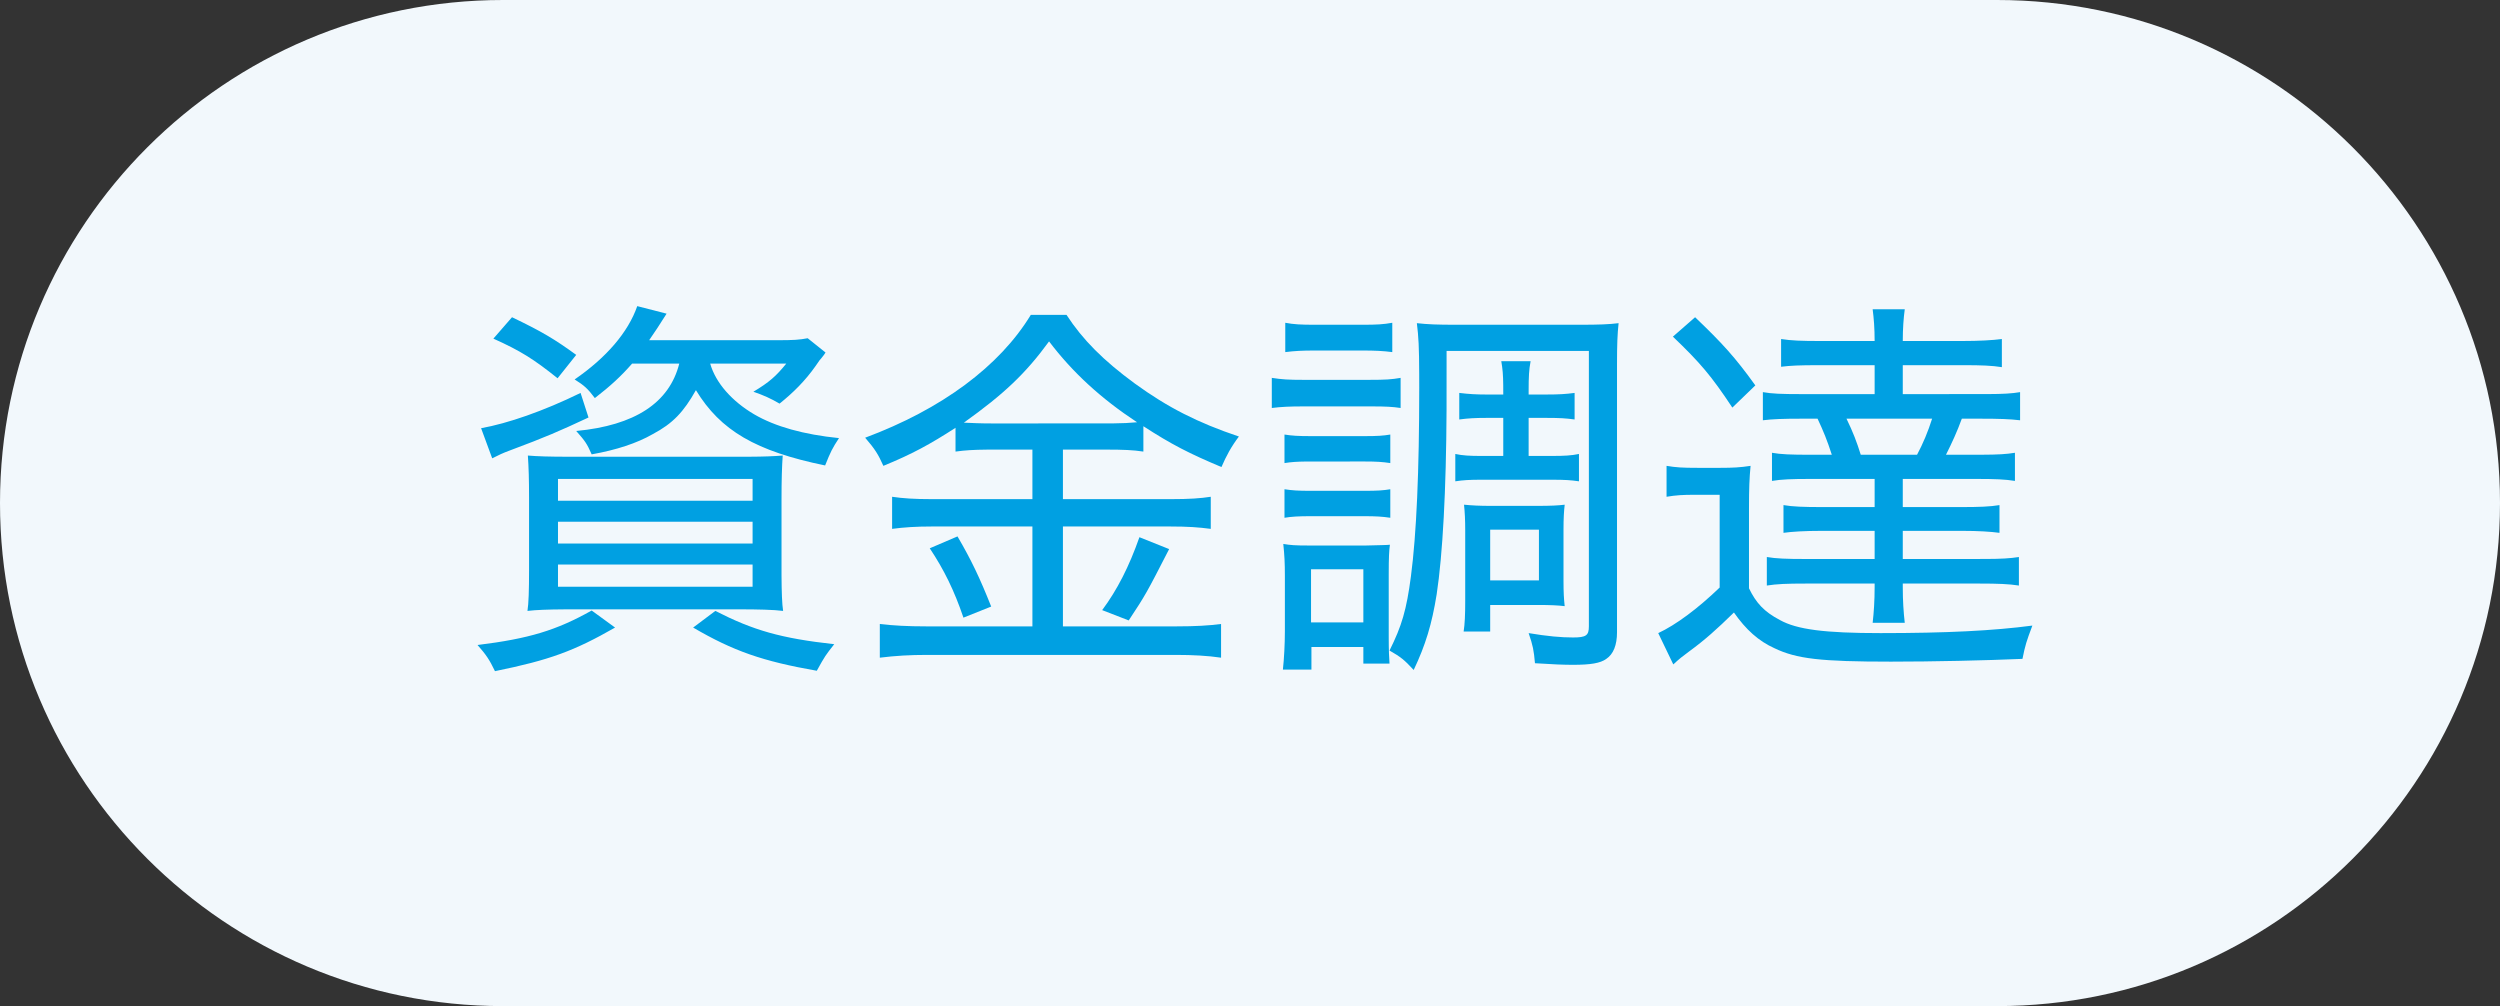
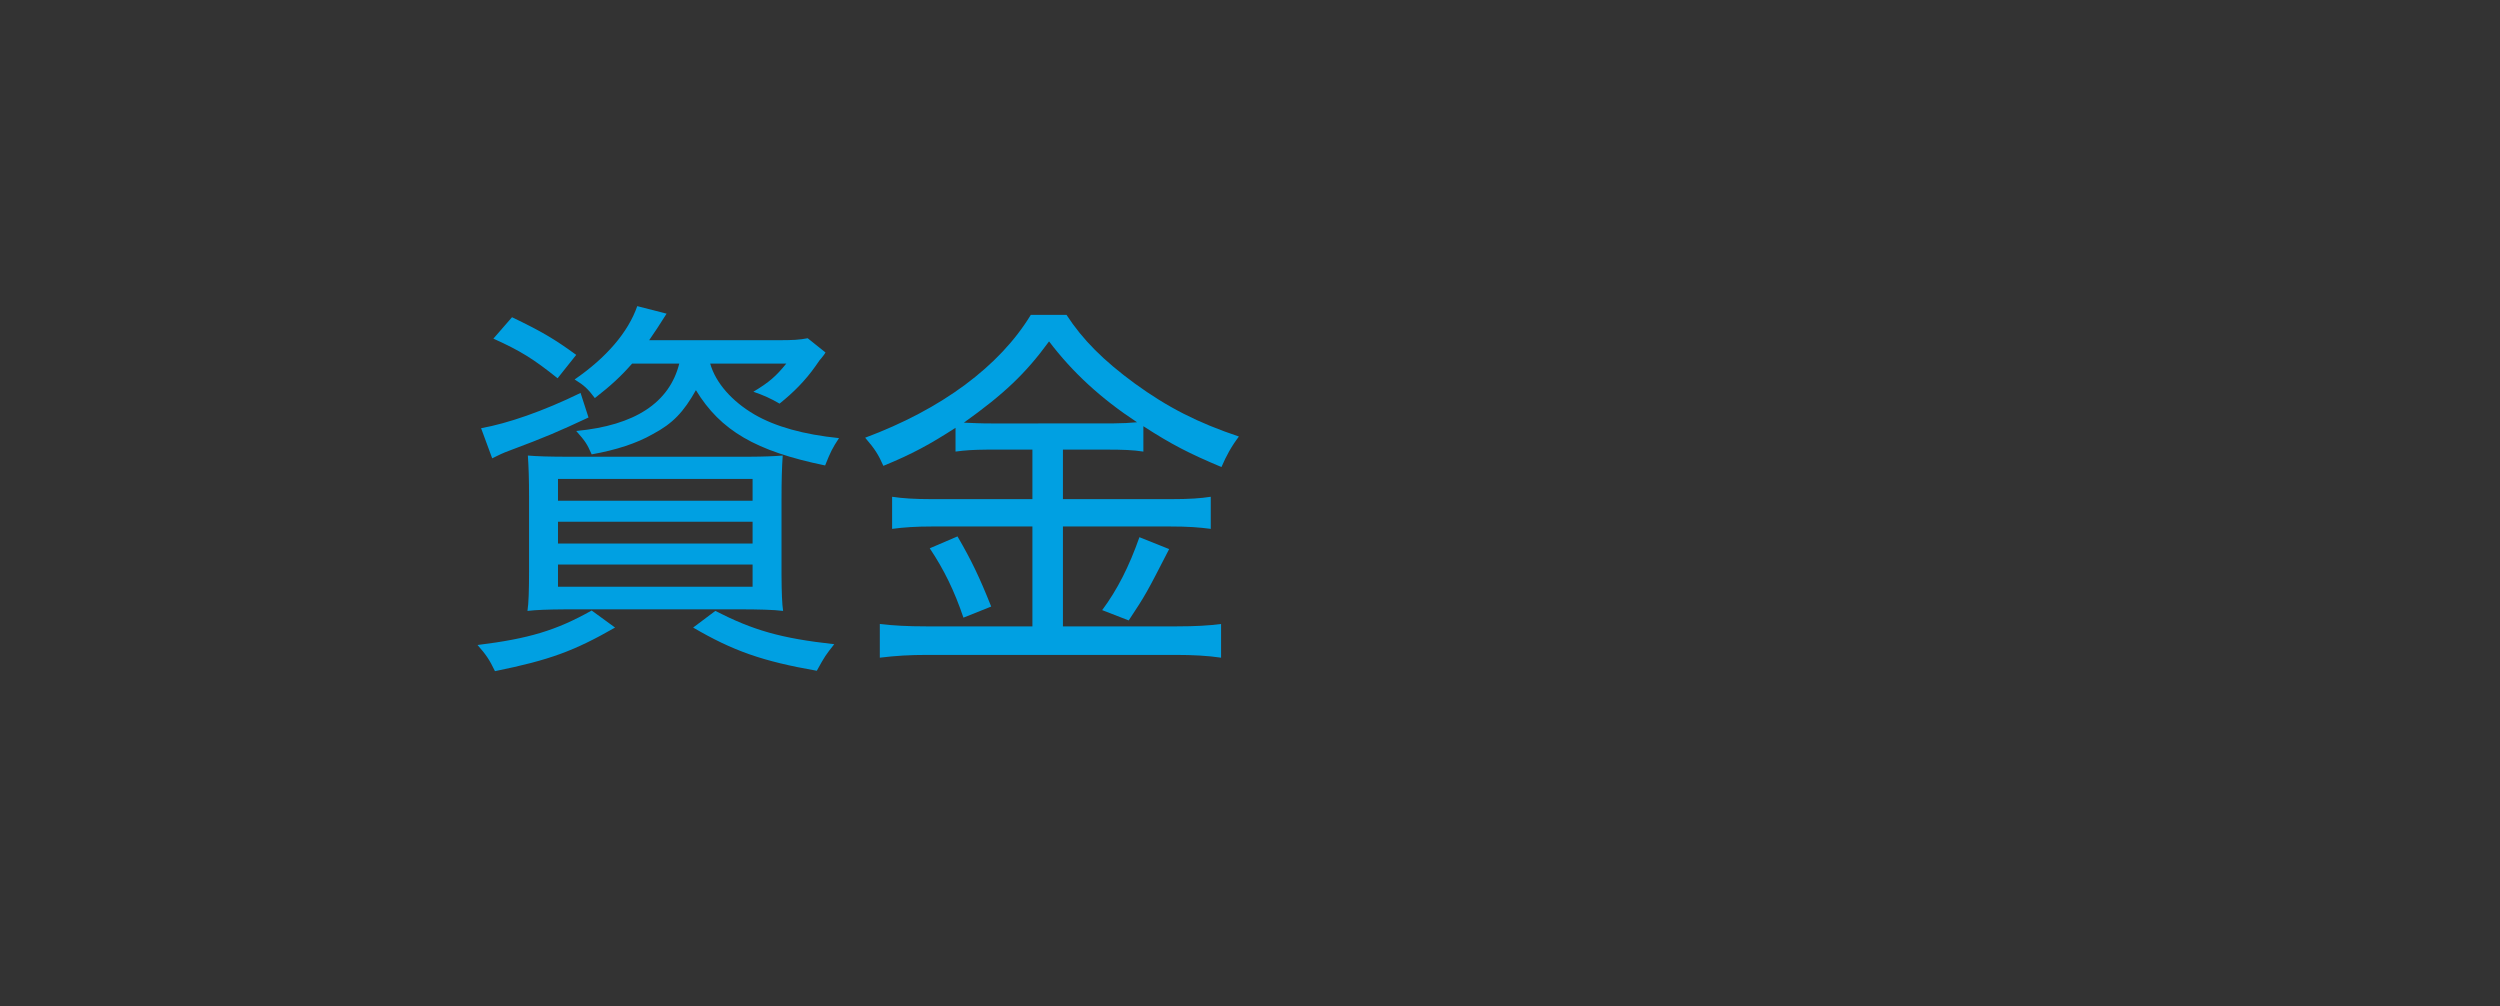
<svg xmlns="http://www.w3.org/2000/svg" version="1.1" width="82px" height="33px" viewBox="0 0 82.0 33.0">
  <rect x="0" y="0" width="82.0" height="33.0" fill="#333333" stroke="none" />
  <defs>
    <clipPath id="i0">
      <path d="M96,0 L96,94 L0,94 L0,0 L96,0 Z" />
    </clipPath>
    <clipPath id="i1">
      <path d="M65.5,0 C74.613,-1.67397553e-15 82,7.387 82,16.5 C82,25.613 74.613,33 65.5,33 L16.5,33 C7.387,33 1.11598369e-15,25.613 0,16.5 C-1.11598369e-15,7.387 7.387,1.67397553e-15 16.5,0 L65.5,0 Z" />
    </clipPath>
    <clipPath id="i2">
      <path d="M3.744,9.984 L4.511,10.543 C3.172,11.31 2.366,11.609 0.572,11.973 C0.39,11.596 0.286,11.44 0,11.115 C1.69,10.907 2.587,10.634 3.744,9.984 Z M7.8,9.997 C9.048,10.634 9.945,10.894 11.7,11.089 C11.414,11.453 11.401,11.466 11.128,11.96 C9.347,11.648 8.385,11.31 7.072,10.543 Z M10.01,4.901 C9.984,5.278 9.971,5.694 9.971,6.331 L9.971,8.838 C9.974,9.373 9.988,9.777 10.023,9.997 C9.724,9.958 9.191,9.945 8.593,9.945 L2.841,9.946 C2.326,9.949 1.922,9.963 1.638,9.997 C1.677,9.75 1.69,9.308 1.69,8.671 L1.69,6.279 C1.69,5.681 1.677,5.278 1.651,4.901 C1.95,4.927 2.379,4.94 2.99,4.94 L8.873,4.94 C9.441,4.937 9.694,4.924 10.01,4.901 Z M9.022,8.476 L2.639,8.476 L2.639,9.204 L9.022,9.204 L9.022,8.476 Z M9.022,7.072 L2.639,7.072 L2.639,7.787 L9.022,7.787 L9.022,7.072 Z M9.022,5.668 L2.639,5.668 L2.639,6.383 L9.022,6.383 L9.022,5.668 Z M5.239,0 L6.201,0.247 C5.954,0.637 5.837,0.819 5.629,1.118 L9.828,1.118 C10.374,1.118 10.556,1.105 10.829,1.053 L11.414,1.521 C11.375,1.586 11.375,1.586 11.271,1.716 C11.232,1.755 11.232,1.755 11.089,1.963 C10.751,2.444 10.361,2.834 9.906,3.198 C9.62,3.029 9.386,2.925 9.048,2.808 C9.568,2.496 9.789,2.301 10.127,1.885 L7.631,1.885 C7.813,2.522 8.346,3.12 9.074,3.549 C9.763,3.952 10.699,4.212 11.856,4.329 C11.635,4.667 11.583,4.771 11.401,5.226 C9.126,4.758 7.969,4.082 7.163,2.756 C6.76,3.471 6.409,3.848 5.746,4.199 C5.226,4.498 4.55,4.719 3.744,4.862 C3.588,4.511 3.536,4.433 3.237,4.095 C5.161,3.913 6.292,3.172 6.617,1.885 L5.07,1.885 C4.706,2.301 4.368,2.613 3.848,3.016 C3.614,2.704 3.497,2.6 3.185,2.405 C4.225,1.69 4.94,0.858 5.239,0 Z M3.38,2.847 L3.64,3.653 C2.665,4.108 2.249,4.29 1.066,4.732 C0.819,4.823 0.715,4.875 0.481,4.992 L0.117,4.004 C0.988,3.848 2.158,3.445 3.38,2.847 Z M1.131,0.364 C2.106,0.832 2.522,1.079 3.237,1.599 L2.626,2.366 C1.846,1.742 1.417,1.469 0.52,1.066 Z" />
    </clipPath>
    <clipPath id="i3">
      <path d="M6.604,0 C7.137,0.819 7.813,1.495 8.84,2.249 C9.932,3.042 10.907,3.536 12.259,3.991 C12.012,4.316 11.843,4.628 11.687,4.992 C10.634,4.55 10.049,4.251 9.126,3.653 L9.126,4.485 C8.788,4.433 8.463,4.42 7.904,4.42 L6.487,4.42 L6.487,6.045 L10.023,6.045 C10.634,6.045 10.998,6.019 11.336,5.967 L11.336,7.02 C10.946,6.968 10.582,6.942 10.01,6.942 L6.487,6.942 L6.487,10.218 L10.218,10.218 C10.829,10.218 11.271,10.192 11.674,10.14 L11.674,11.245 C11.245,11.18 10.738,11.154 10.205,11.154 L2.015,11.154 C1.482,11.154 1.001,11.18 0.481,11.245 L0.481,10.14 C0.923,10.192 1.391,10.218 2.002,10.218 L5.486,10.218 L5.486,6.942 L2.184,6.942 C1.677,6.942 1.274,6.968 0.884,7.02 L0.884,5.967 C1.235,6.019 1.612,6.045 2.197,6.045 L5.486,6.045 L5.486,4.42 L3.978,4.421 C3.563,4.425 3.287,4.44 2.964,4.485 L2.964,3.705 C2.119,4.251 1.547,4.563 0.598,4.953 C0.429,4.576 0.325,4.407 0,4.03 C2.509,3.094 4.407,1.69 5.434,0 Z M8.996,7.293 L9.971,7.683 C9.23,9.126 9.204,9.178 8.645,10.023 L7.774,9.685 C8.268,9.022 8.658,8.255 8.996,7.293 Z M3.029,7.267 C3.484,8.047 3.757,8.619 4.134,9.568 L3.224,9.932 C2.925,9.048 2.587,8.359 2.119,7.657 Z M6.032,0.871 C5.265,1.924 4.55,2.6 3.237,3.536 C3.549,3.549 3.757,3.562 4.173,3.562 L8.105,3.561 C8.456,3.558 8.673,3.545 8.918,3.523 C7.735,2.743 6.812,1.898 6.032,0.871 Z" />
    </clipPath>
    <clipPath id="i4">
-       <path d="M11.375,0.013 C11.336,0.377 11.323,0.715 11.323,1.352 L11.323,10.153 C11.323,10.569 11.206,10.868 10.972,11.024 C10.777,11.167 10.452,11.219 9.88,11.219 C9.581,11.219 9.23,11.206 8.632,11.167 C8.593,10.738 8.567,10.595 8.424,10.179 C9.048,10.283 9.49,10.322 9.88,10.322 C10.309,10.322 10.4,10.257 10.4,9.958 L10.4,0.923 L5.733,0.923 L5.732,2.861 C5.72,5.49 5.605,7.612 5.408,8.905 C5.252,9.88 5.044,10.569 4.654,11.388 C4.342,11.05 4.225,10.959 3.861,10.751 C4.264,9.945 4.42,9.412 4.563,8.32 C4.745,6.942 4.836,4.862 4.836,2.132 L4.835,1.682 C4.832,0.797 4.814,0.464 4.758,0.013 C5.122,0.052 5.408,0.065 6.058,0.065 L10.088,0.065 C10.751,0.065 11.05,0.052 11.375,0.013 Z M0.377,7.254 C0.611,7.293 0.754,7.306 1.222,7.306 L3.081,7.306 C3.523,7.293 3.783,7.293 3.874,7.28 C3.848,7.475 3.835,7.683 3.835,8.255 L3.835,10.322 C3.835,10.764 3.848,10.972 3.861,11.18 L3.003,11.18 L3.003,10.634 L1.3,10.634 L1.3,11.375 L0.364,11.375 C0.403,11.024 0.429,10.53 0.429,10.114 L0.429,8.307 C0.429,7.878 0.416,7.631 0.377,7.254 Z M9.607,5.967 C9.581,6.201 9.568,6.409 9.568,6.786 L9.568,8.476 C9.568,8.853 9.581,9.061 9.607,9.295 C9.399,9.269 9.152,9.256 8.697,9.256 L7.163,9.256 L7.163,10.127 L6.292,10.127 C6.331,9.88 6.344,9.581 6.344,9.113 L6.344,6.825 C6.344,6.461 6.331,6.214 6.305,5.967 C6.578,5.993 6.812,6.006 7.202,6.006 L8.697,6.006 C9.152,6.006 9.399,5.993 9.607,5.967 Z M3.003,8.086 L1.287,8.086 L1.287,9.828 L3.003,9.828 L3.003,8.086 Z M8.762,6.786 L7.163,6.786 L7.163,8.45 L8.762,8.45 L8.762,6.786 Z M3.887,5.46 L3.887,6.396 C3.627,6.357 3.419,6.344 3.029,6.344 L1.274,6.344 C0.884,6.344 0.65,6.357 0.416,6.396 L0.416,5.46 C0.676,5.499 0.845,5.512 1.287,5.512 L3.042,5.512 C3.471,5.512 3.653,5.499 3.887,5.46 Z M8.489,1.261 C8.437,1.534 8.424,1.755 8.424,2.236 L8.424,2.353 L9.022,2.353 C9.412,2.353 9.633,2.34 9.932,2.301 L9.932,3.172 C9.646,3.133 9.451,3.12 9.022,3.12 L8.424,3.12 L8.424,4.368 L9.178,4.368 C9.594,4.368 9.828,4.355 10.075,4.303 L10.075,5.2 C9.802,5.161 9.62,5.148 9.191,5.148 L6.864,5.148 C6.487,5.148 6.279,5.161 6.019,5.2 L6.019,4.303 C6.253,4.355 6.5,4.368 6.864,4.368 L7.592,4.368 L7.592,3.12 L7.033,3.12 C6.682,3.12 6.435,3.133 6.149,3.172 L6.149,2.301 C6.474,2.34 6.708,2.353 7.02,2.353 L7.592,2.353 L7.591,2.042 C7.587,1.707 7.572,1.517 7.527,1.261 Z M3.887,3.666 L3.887,4.602 C3.627,4.563 3.432,4.55 3.042,4.55 L1.121,4.551 C0.811,4.554 0.628,4.569 0.416,4.602 L0.416,3.666 C0.663,3.705 0.858,3.718 1.287,3.718 L3.042,3.718 C3.471,3.718 3.653,3.705 3.887,3.666 Z M4.225,1.807 L4.225,2.795 C3.965,2.756 3.744,2.743 3.276,2.743 L1.04,2.743 C0.598,2.743 0.312,2.756 0,2.795 L0,1.807 C0.338,1.859 0.546,1.872 1.04,1.872 L3.185,1.872 C3.731,1.872 3.926,1.859 4.225,1.807 Z M3.952,0 L3.952,0.962 C3.653,0.923 3.38,0.91 2.977,0.91 L1.417,0.91 C1.001,0.91 0.754,0.923 0.442,0.962 L0.442,0 C0.715,0.052 0.949,0.065 1.417,0.065 L2.977,0.065 C3.445,0.065 3.666,0.052 3.952,0 Z" />
-     </clipPath>
+       </clipPath>
    <clipPath id="i5">
-       <path d="M3.029,5.135 C2.99,5.538 2.977,5.876 2.977,6.526 L2.977,9.152 C3.211,9.633 3.471,9.919 3.991,10.192 C4.55,10.504 5.46,10.621 7.293,10.621 C9.451,10.621 10.998,10.543 12.272,10.374 C12.077,10.894 12.038,11.011 11.947,11.466 C10.738,11.518 9.009,11.557 7.631,11.557 C5.33,11.557 4.537,11.466 3.809,11.115 C3.289,10.881 2.873,10.504 2.483,9.945 C1.911,10.504 1.534,10.842 1.001,11.232 C0.806,11.375 0.689,11.466 0.494,11.648 L0,10.621 C0.585,10.348 1.3,9.815 2.015,9.126 L2.015,6.084 L1.196,6.084 C0.806,6.084 0.585,6.097 0.273,6.149 L0.273,5.135 C0.585,5.187 0.793,5.2 1.287,5.2 L2.041,5.2 C2.444,5.2 2.691,5.187 3.029,5.135 Z M8.086,0 C8.047,0.286 8.021,0.637 8.021,1.04 L9.958,1.04 C10.53,1.04 10.972,1.014 11.271,0.975 L11.271,1.898 C10.959,1.846 10.582,1.833 10.049,1.833 L8.021,1.833 L8.021,2.782 L10.791,2.781 C11.317,2.779 11.603,2.763 11.869,2.717 L11.869,3.64 C11.544,3.601 11.18,3.588 10.569,3.588 L9.958,3.588 C9.802,4.017 9.633,4.381 9.438,4.771 L10.621,4.77 C11.145,4.768 11.423,4.752 11.7,4.706 L11.7,5.629 C11.375,5.577 11.063,5.564 10.413,5.564 L8.021,5.564 L8.021,6.487 L9.958,6.487 C10.504,6.487 10.894,6.474 11.193,6.422 L11.193,7.332 C10.907,7.293 10.491,7.267 9.971,7.267 L8.021,7.267 L8.021,8.19 L10.741,8.189 C11.242,8.187 11.541,8.171 11.83,8.125 L11.83,9.061 C11.505,9.009 11.128,8.996 10.556,8.996 L8.021,8.996 L8.021,9.126 C8.021,9.555 8.047,9.945 8.086,10.283 L7.033,10.283 C7.072,9.945 7.098,9.555 7.098,9.113 L7.098,8.996 L4.823,8.996 C4.225,8.996 3.887,9.009 3.562,9.061 L3.562,8.125 C3.861,8.177 4.212,8.19 4.823,8.19 L7.098,8.19 L7.098,7.267 L5.356,7.267 C4.81,7.267 4.381,7.293 4.108,7.332 L4.108,6.422 C4.394,6.474 4.797,6.487 5.356,6.487 L7.098,6.487 L7.098,5.564 L5.005,5.564 C4.355,5.564 4.043,5.577 3.731,5.629 L3.731,4.706 C4.017,4.758 4.342,4.771 5.005,4.771 L5.694,4.771 C5.538,4.29 5.421,4.004 5.226,3.588 L4.693,3.588 C4.095,3.588 3.744,3.601 3.432,3.64 L3.432,2.717 C3.718,2.769 4.043,2.782 4.693,2.782 L7.098,2.782 L7.098,1.833 L5.239,1.833 C4.654,1.833 4.329,1.846 4.03,1.885 L4.03,0.975 C4.355,1.027 4.706,1.04 5.317,1.04 L7.098,1.04 C7.098,0.624 7.072,0.299 7.033,0 Z M8.983,3.588 L6.175,3.588 C6.396,4.043 6.513,4.355 6.643,4.771 L8.489,4.771 C8.684,4.407 8.853,4.004 8.983,3.588 Z M1.209,0.26 C2.106,1.118 2.522,1.573 3.185,2.496 L2.431,3.224 C1.742,2.184 1.378,1.755 0.481,0.897 Z" />
-     </clipPath>
+       </clipPath>
  </defs>
  <g transform="translate(-6.0 -9.0)">
    <g clip-path="url(#i0)">
      <g transform="translate(6.0 9.0)">
        <g clip-path="url(#i1)">
-           <polygon points="0,0 82,0 82,33 0,33 0,0" stroke="none" fill="#F2F8FC" />
-         </g>
+           </g>
        <g transform="translate(15.663 10.041)">
          <g clip-path="url(#i2)">
            <polygon points="0,0 11.856,0 11.856,11.973 0,11.973 0,0" stroke="none" fill="#00A0E2" />
          </g>
          <g transform="translate(12.714 0.286)">
            <g clip-path="url(#i3)">
              <polygon points="0,0 12.259,0 12.259,11.245 0,11.245 0,0" stroke="none" fill="#00A0E2" />
            </g>
          </g>
          <g transform="translate(26.052 0.546)">
            <g clip-path="url(#i4)">
              <polygon points="0,0 11.375,0 11.375,11.388 0,11.388 0,0" stroke="none" fill="#00A0E2" />
            </g>
          </g>
          <g transform="translate(38.727 0.104)">
            <g clip-path="url(#i5)">
              <polygon points="0,0 12.272,0 12.272,11.648 0,11.648 0,0" stroke="none" fill="#00A0E2" />
            </g>
          </g>
        </g>
      </g>
    </g>
  </g>
</svg>